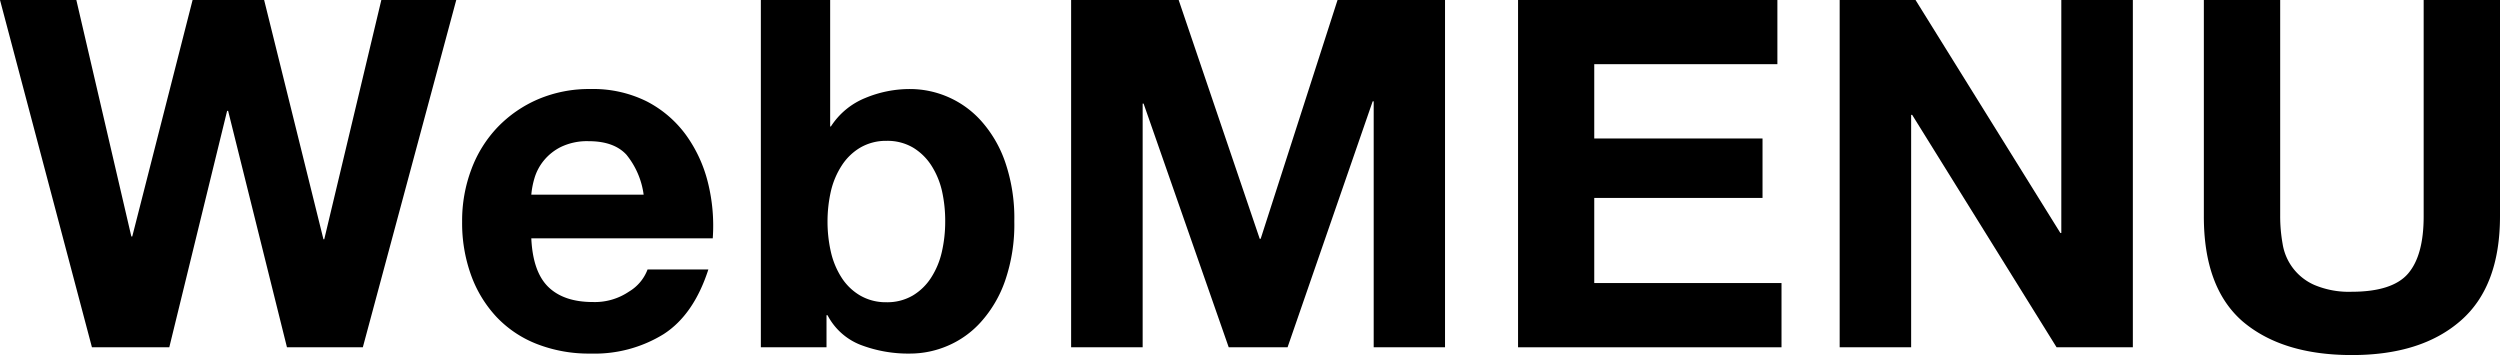
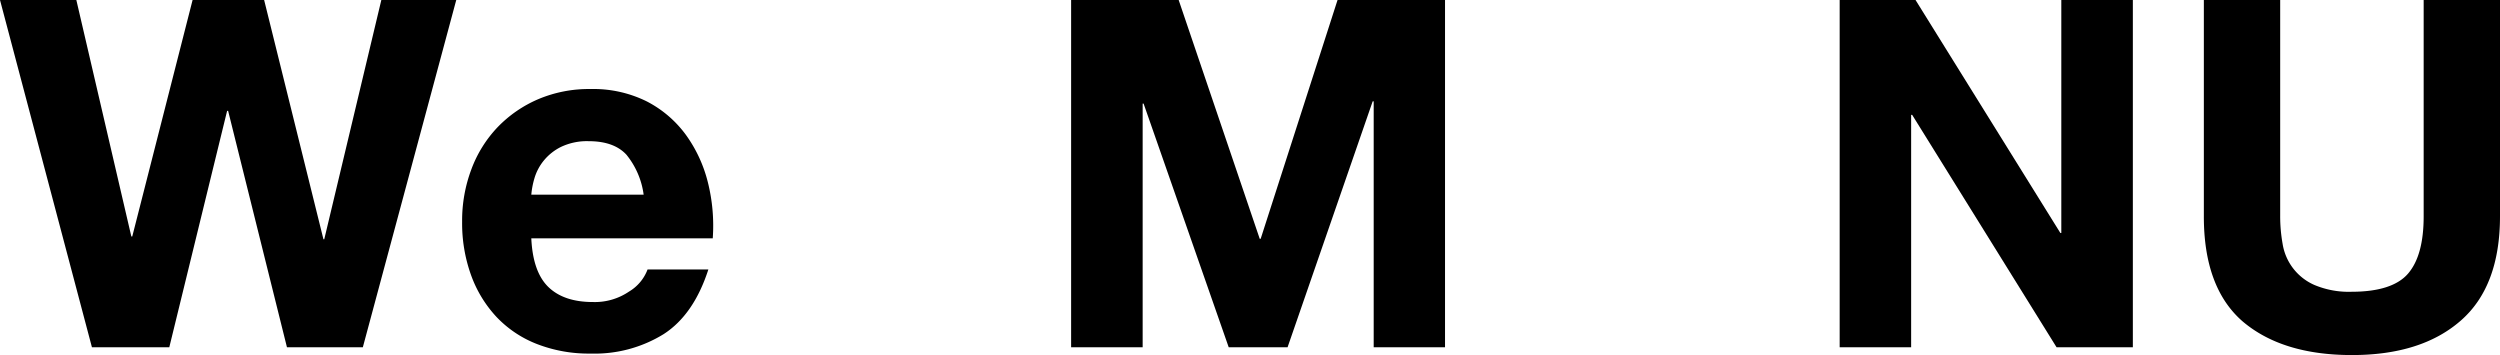
<svg xmlns="http://www.w3.org/2000/svg" viewBox="0 0 370.08 52.56">
  <g id="レイヤー_2" data-name="レイヤー 2">
    <g id="レイヤー_1-2" data-name="レイヤー 1">
      <path d="M42.48,51.41l-8.71-35h-.15l-8.56,35H13.61L0,0H11.3l8.14,35h.14L28.51,0H39.1l8.78,35.42H48L56.45,0H67.54L53.71,51.41Z" />
      <path d="M81.17,42.48q2.31,2.24,6.63,2.23a9,9,0,0,0,5.32-1.55,6.43,6.43,0,0,0,2.74-3.27h9c-1.44,4.46-3.65,7.66-6.62,9.57a19.43,19.43,0,0,1-10.8,2.88,21.17,21.17,0,0,1-7.92-1.4,16.43,16.43,0,0,1-6-4,18,18,0,0,1-3.78-6.19,22.62,22.62,0,0,1-1.33-7.92,21.52,21.52,0,0,1,1.37-7.77,18.19,18.19,0,0,1,3.88-6.23,18.37,18.37,0,0,1,6-4.14,19.19,19.19,0,0,1,7.74-1.51A17.79,17.79,0,0,1,95.72,15a16.6,16.6,0,0,1,5.79,4.93A20.34,20.34,0,0,1,104.79,27a26.4,26.4,0,0,1,.72,8.28H78.65Q78.88,40.25,81.17,42.48ZM92.73,22.9q-1.85-2-5.58-2a8.93,8.93,0,0,0-4.07.83,7.68,7.68,0,0,0-2.59,2.05,7.47,7.47,0,0,0-1.37,2.59,12.15,12.15,0,0,0-.47,2.45H95.28A11.83,11.83,0,0,0,92.73,22.9Z" />
-       <path d="M122.89,0V18.72H123a10.92,10.92,0,0,1,5.08-4.21,17.1,17.1,0,0,1,6.66-1.33,14.17,14.17,0,0,1,10.47,4.68,17.88,17.88,0,0,1,3.57,6.08,25.53,25.53,0,0,1,1.37,8.82,25.53,25.53,0,0,1-1.37,8.82,17.88,17.88,0,0,1-3.57,6.08,13.93,13.93,0,0,1-4.93,3.53,14.11,14.11,0,0,1-5.54,1.15,19.74,19.74,0,0,1-7.35-1.29,9.33,9.33,0,0,1-4.89-4.39h-.15v4.75h-9.72V0Zm16.56,28.3a11.93,11.93,0,0,0-1.59-3.82,8.36,8.36,0,0,0-2.7-2.63,7.45,7.45,0,0,0-3.92-1,7.54,7.54,0,0,0-3.89,1,8.26,8.26,0,0,0-2.73,2.63A11.93,11.93,0,0,0,123,28.3a20.22,20.22,0,0,0-.5,4.53,20,20,0,0,0,.5,4.47,11.88,11.88,0,0,0,1.59,3.81,8.16,8.16,0,0,0,2.73,2.63,7.54,7.54,0,0,0,3.89,1,7.45,7.45,0,0,0,3.92-1,8.26,8.26,0,0,0,2.7-2.63,11.88,11.88,0,0,0,1.59-3.81,20,20,0,0,0,.5-4.47A20.22,20.22,0,0,0,139.45,28.3Z" />
      <path d="M174.48,0l12,35.35h.14L198,0h15.91V51.41H203.35V15h-.15L190.6,51.41h-8.71l-12.6-36.07h-.14V51.41H158.56V0Z" />
-       <path d="M263.11,0V9.5H236v11h24.91V29.3H236V41.9h27.72v9.51h-39V0Z" />
      <path d="M283.56,0,305,34.49h.14V0h10.59V51.41H304.44L283.06,17h-.15V51.41H272.33V0Z" />
      <path d="M364.25,47.48q-5.83,5.09-16.13,5.08t-16.16-5q-5.73-5-5.72-15.55V0h11.3V32a23.24,23.24,0,0,0,.36,4.1,8,8,0,0,0,4.72,6.09,13.1,13.1,0,0,0,5.5,1c4,0,6.82-.9,8.36-2.7s2.3-4.62,2.3-8.46V0h11.3V32Q370.08,42.41,364.25,47.48Z" />
    </g>
  </g>
</svg>